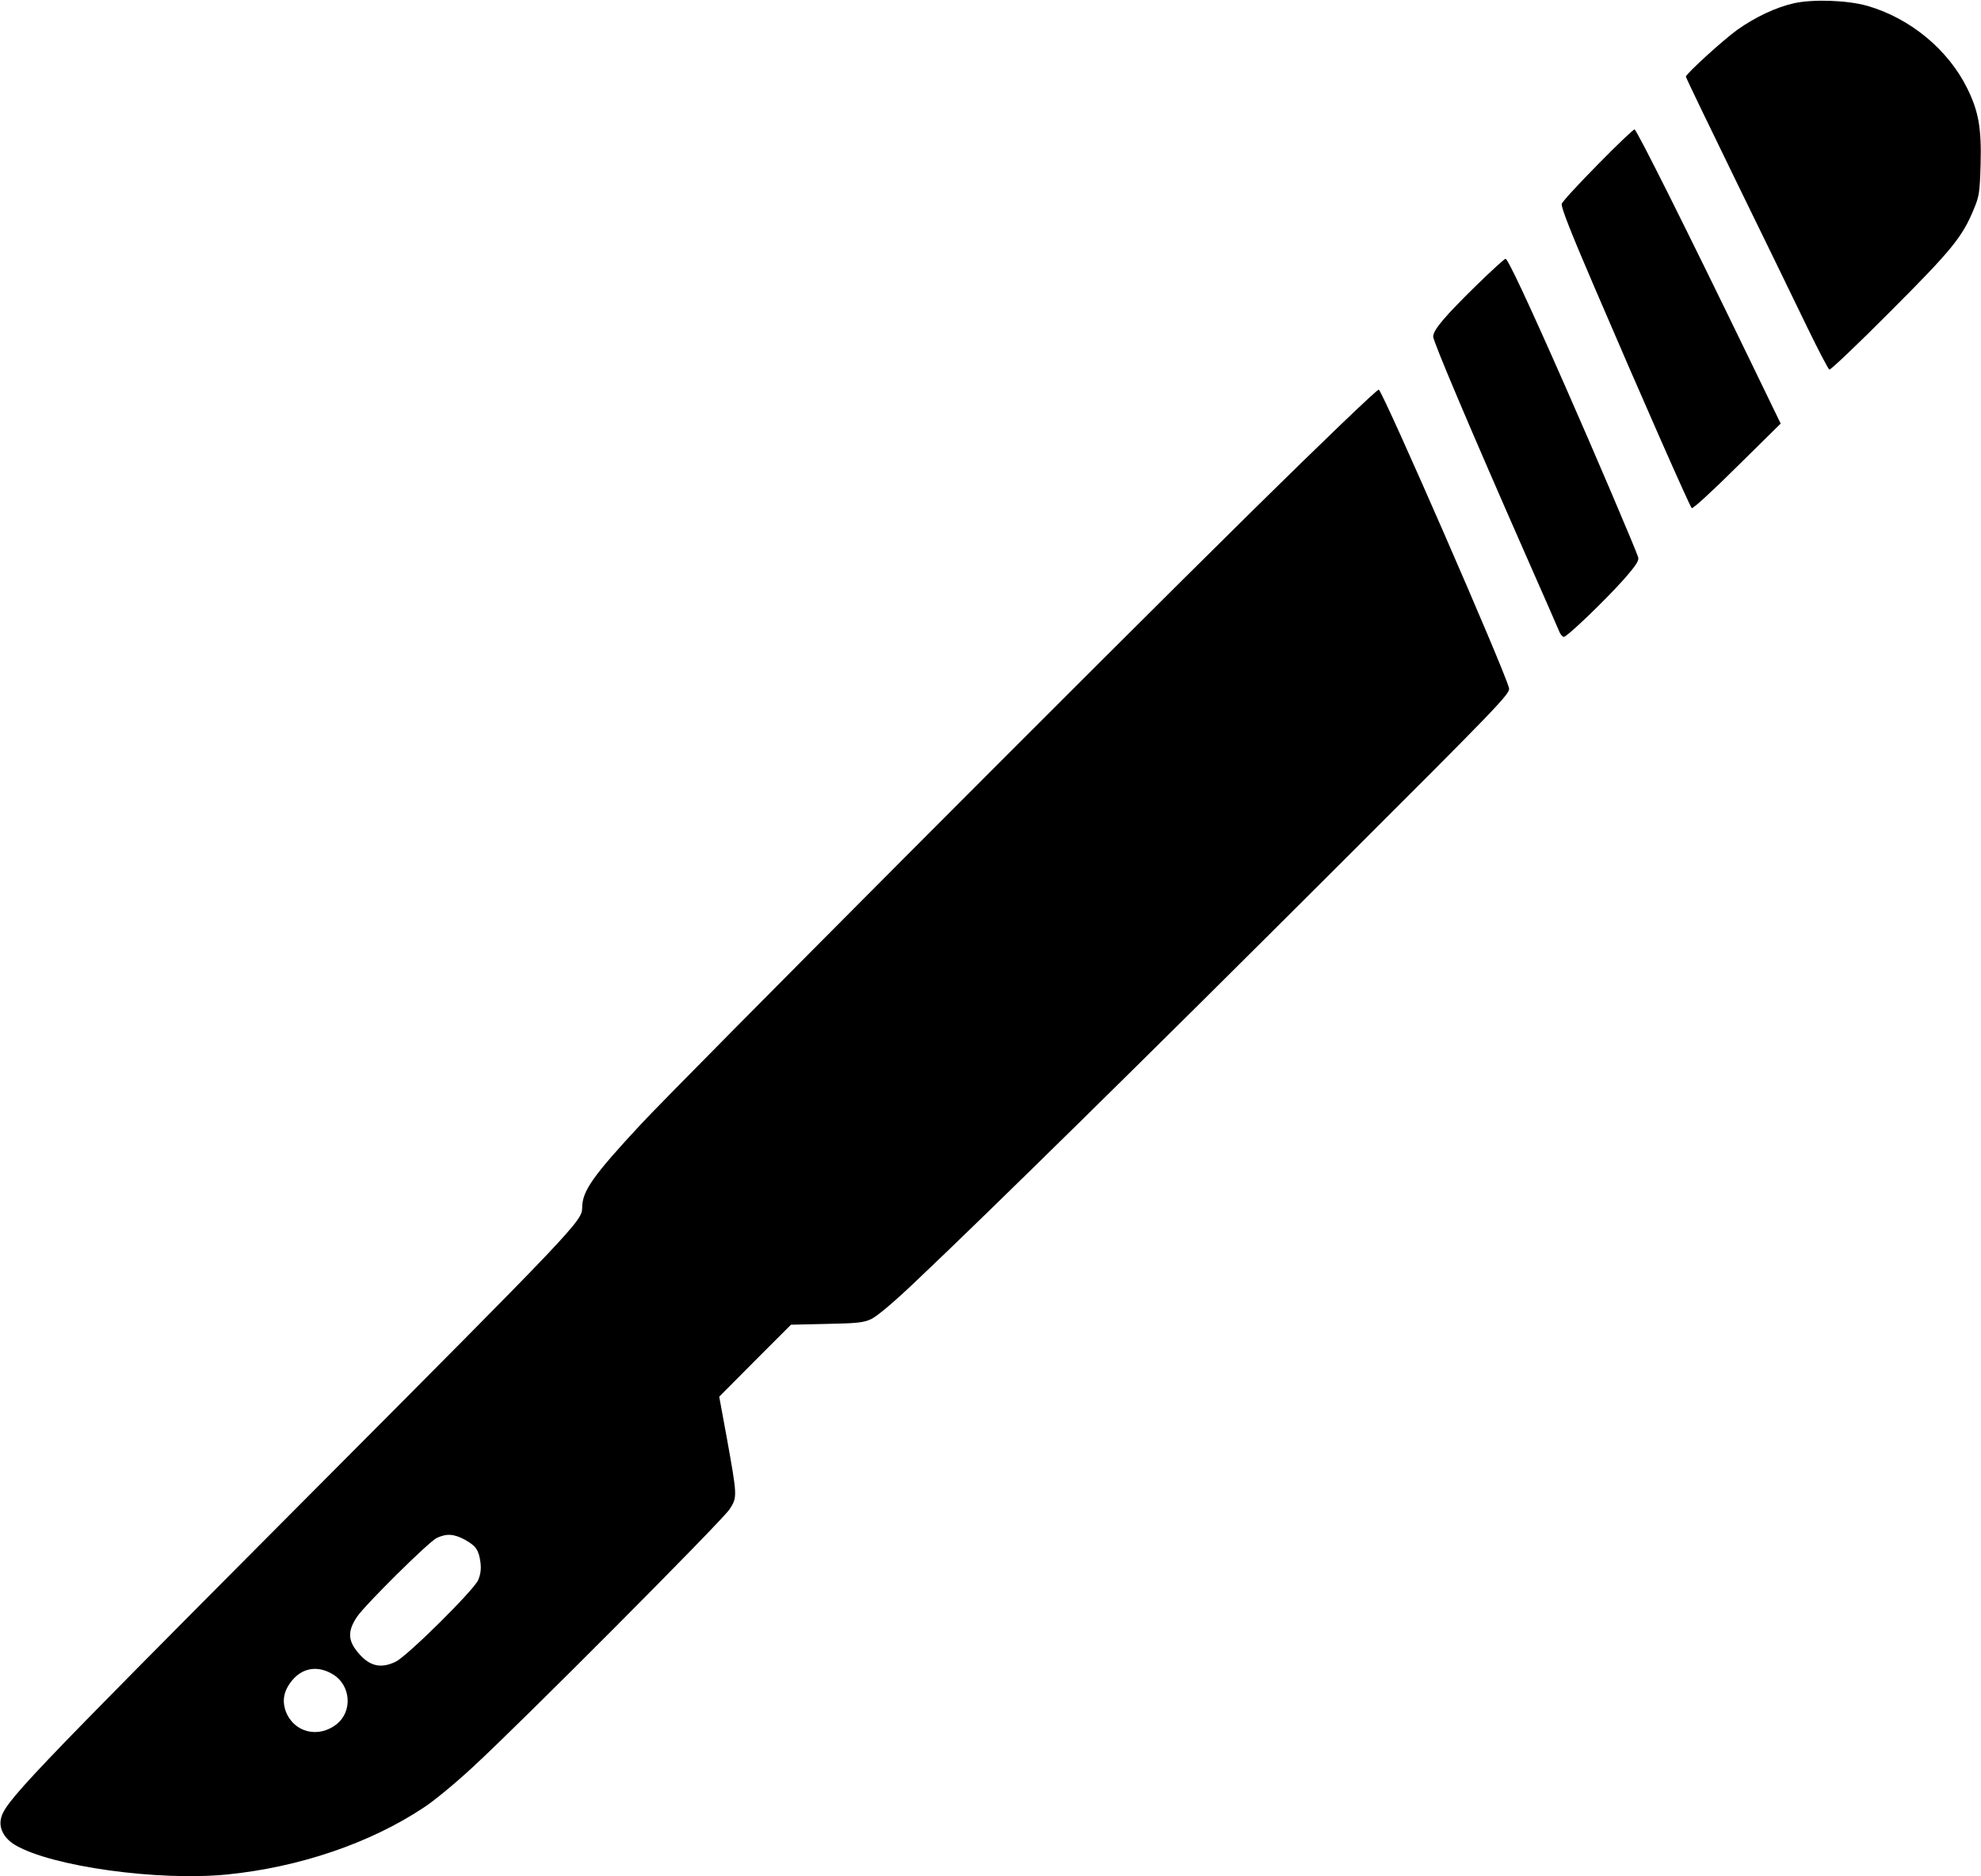
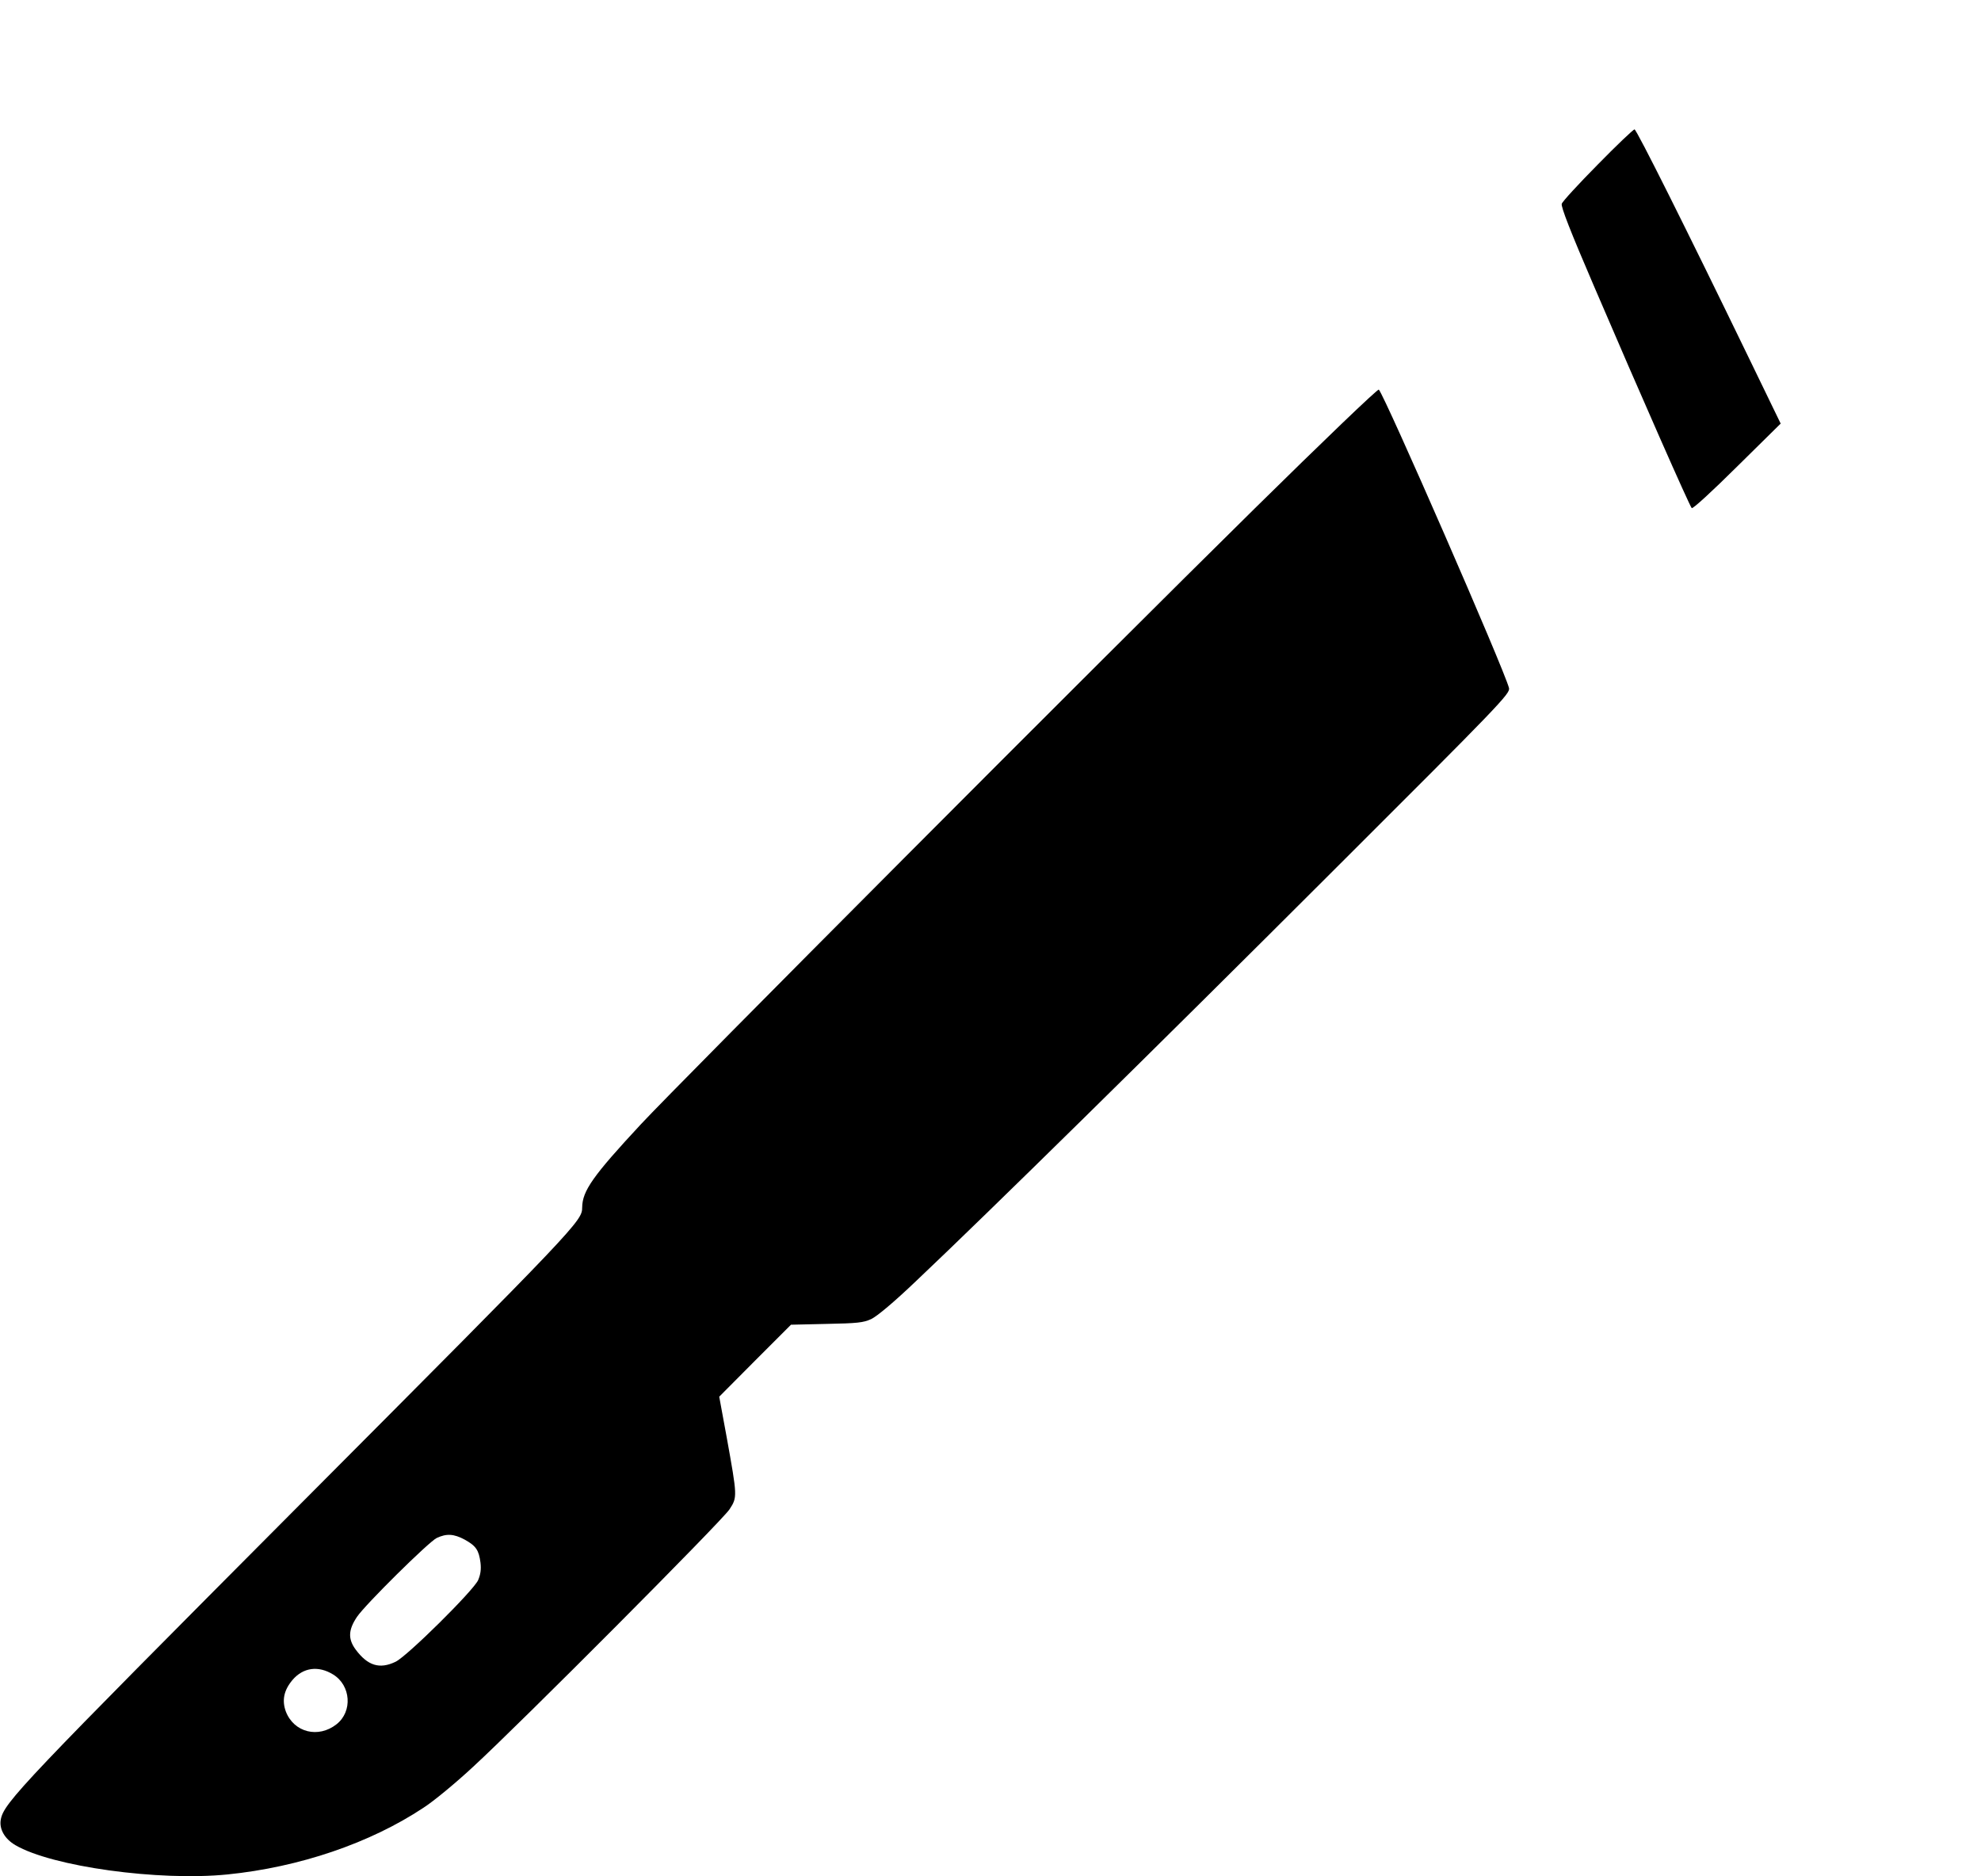
<svg xmlns="http://www.w3.org/2000/svg" version="1.0" width="980pt" height="928pt" viewBox="0 0 980 928" preserveAspectRatio="xMidYMid meet">
  <g transform="translate(0,928) scale(0.1,-0.1)" fill="#000000" stroke="none">
-     <path d="M8875 9264 c-89 -20 -191 -68 -280 -131 -71 -51 -255 -219 -255 -232 0 -5 113 -239 251 -522 138 -283 296 -606 350 -719 55 -113 104 -207 109 -208 6 -2 141 126 299 285 304 304 359 370 416 510 26 62 29 81 33 218 5 182 -10 265 -67 380 -95 191 -282 345 -493 406 -99 28 -268 34 -363 13z" />
    <path d="M7904 8466 c-95 -96 -175 -183 -178 -194 -5 -14 44 -139 158 -404 235 -548 474 -1090 485 -1101 5 -5 98 80 224 205 l216 213 -160 330 c-303 625 -553 1125 -563 1125 -6 0 -88 -78 -182 -174z" />
-     <path d="M7303 7868 c-157 -154 -213 -220 -213 -253 0 -24 184 -458 460 -1085 84 -190 157 -357 163 -372 6 -16 17 -28 23 -28 17 0 212 188 301 289 57 65 72 89 67 105 -11 36 -220 527 -361 846 -185 420 -284 630 -295 630 -6 0 -71 -60 -145 -132z" />
-     <path d="M6209 6767 c-779 -767 -2851 -2846 -3038 -3047 -238 -256 -290 -330 -291 -412 0 -67 -21 -89 -1390 -1463 -1376 -1382 -1471 -1481 -1486 -1564 -9 -47 19 -96 72 -127 181 -106 709 -179 1049 -145 357 36 706 155 970 330 50 32 160 123 245 202 235 216 1232 1217 1269 1274 39 60 39 62 -14 356 l-37 201 177 178 178 178 176 4 c152 3 182 6 221 24 29 14 111 82 225 191 345 326 1177 1144 2054 2020 834 832 883 883 876 910 -22 89 -615 1447 -644 1476 -5 5 -279 -258 -612 -586z m-3910 -5102 c56 -31 70 -52 78 -114 4 -34 0 -59 -12 -87 -25 -53 -350 -375 -408 -403 -79 -38 -138 -20 -198 61 -38 52 -36 97 7 161 42 62 354 370 394 390 49 23 85 21 139 -8z m-651 -667 c88 -54 97 -183 17 -246 -90 -71 -211 -41 -251 63 -20 55 -10 105 33 156 53 62 128 72 201 27z" />
+     <path d="M6209 6767 c-779 -767 -2851 -2846 -3038 -3047 -238 -256 -290 -330 -291 -412 0 -67 -21 -89 -1390 -1463 -1376 -1382 -1471 -1481 -1486 -1564 -9 -47 19 -96 72 -127 181 -106 709 -179 1049 -145 357 36 706 155 970 330 50 32 160 123 245 202 235 216 1232 1217 1269 1274 39 60 39 62 -14 356 l-37 201 177 178 178 178 176 4 c152 3 182 6 221 24 29 14 111 82 225 191 345 326 1177 1144 2054 2020 834 832 883 883 876 910 -22 89 -615 1447 -644 1476 -5 5 -279 -258 -612 -586z m-3910 -5102 c56 -31 70 -52 78 -114 4 -34 0 -59 -12 -87 -25 -53 -350 -375 -408 -403 -79 -38 -138 -20 -198 61 -38 52 -36 97 7 161 42 62 354 370 394 390 49 23 85 21 139 -8m-651 -667 c88 -54 97 -183 17 -246 -90 -71 -211 -41 -251 63 -20 55 -10 105 33 156 53 62 128 72 201 27z" />
  </g>
</svg>